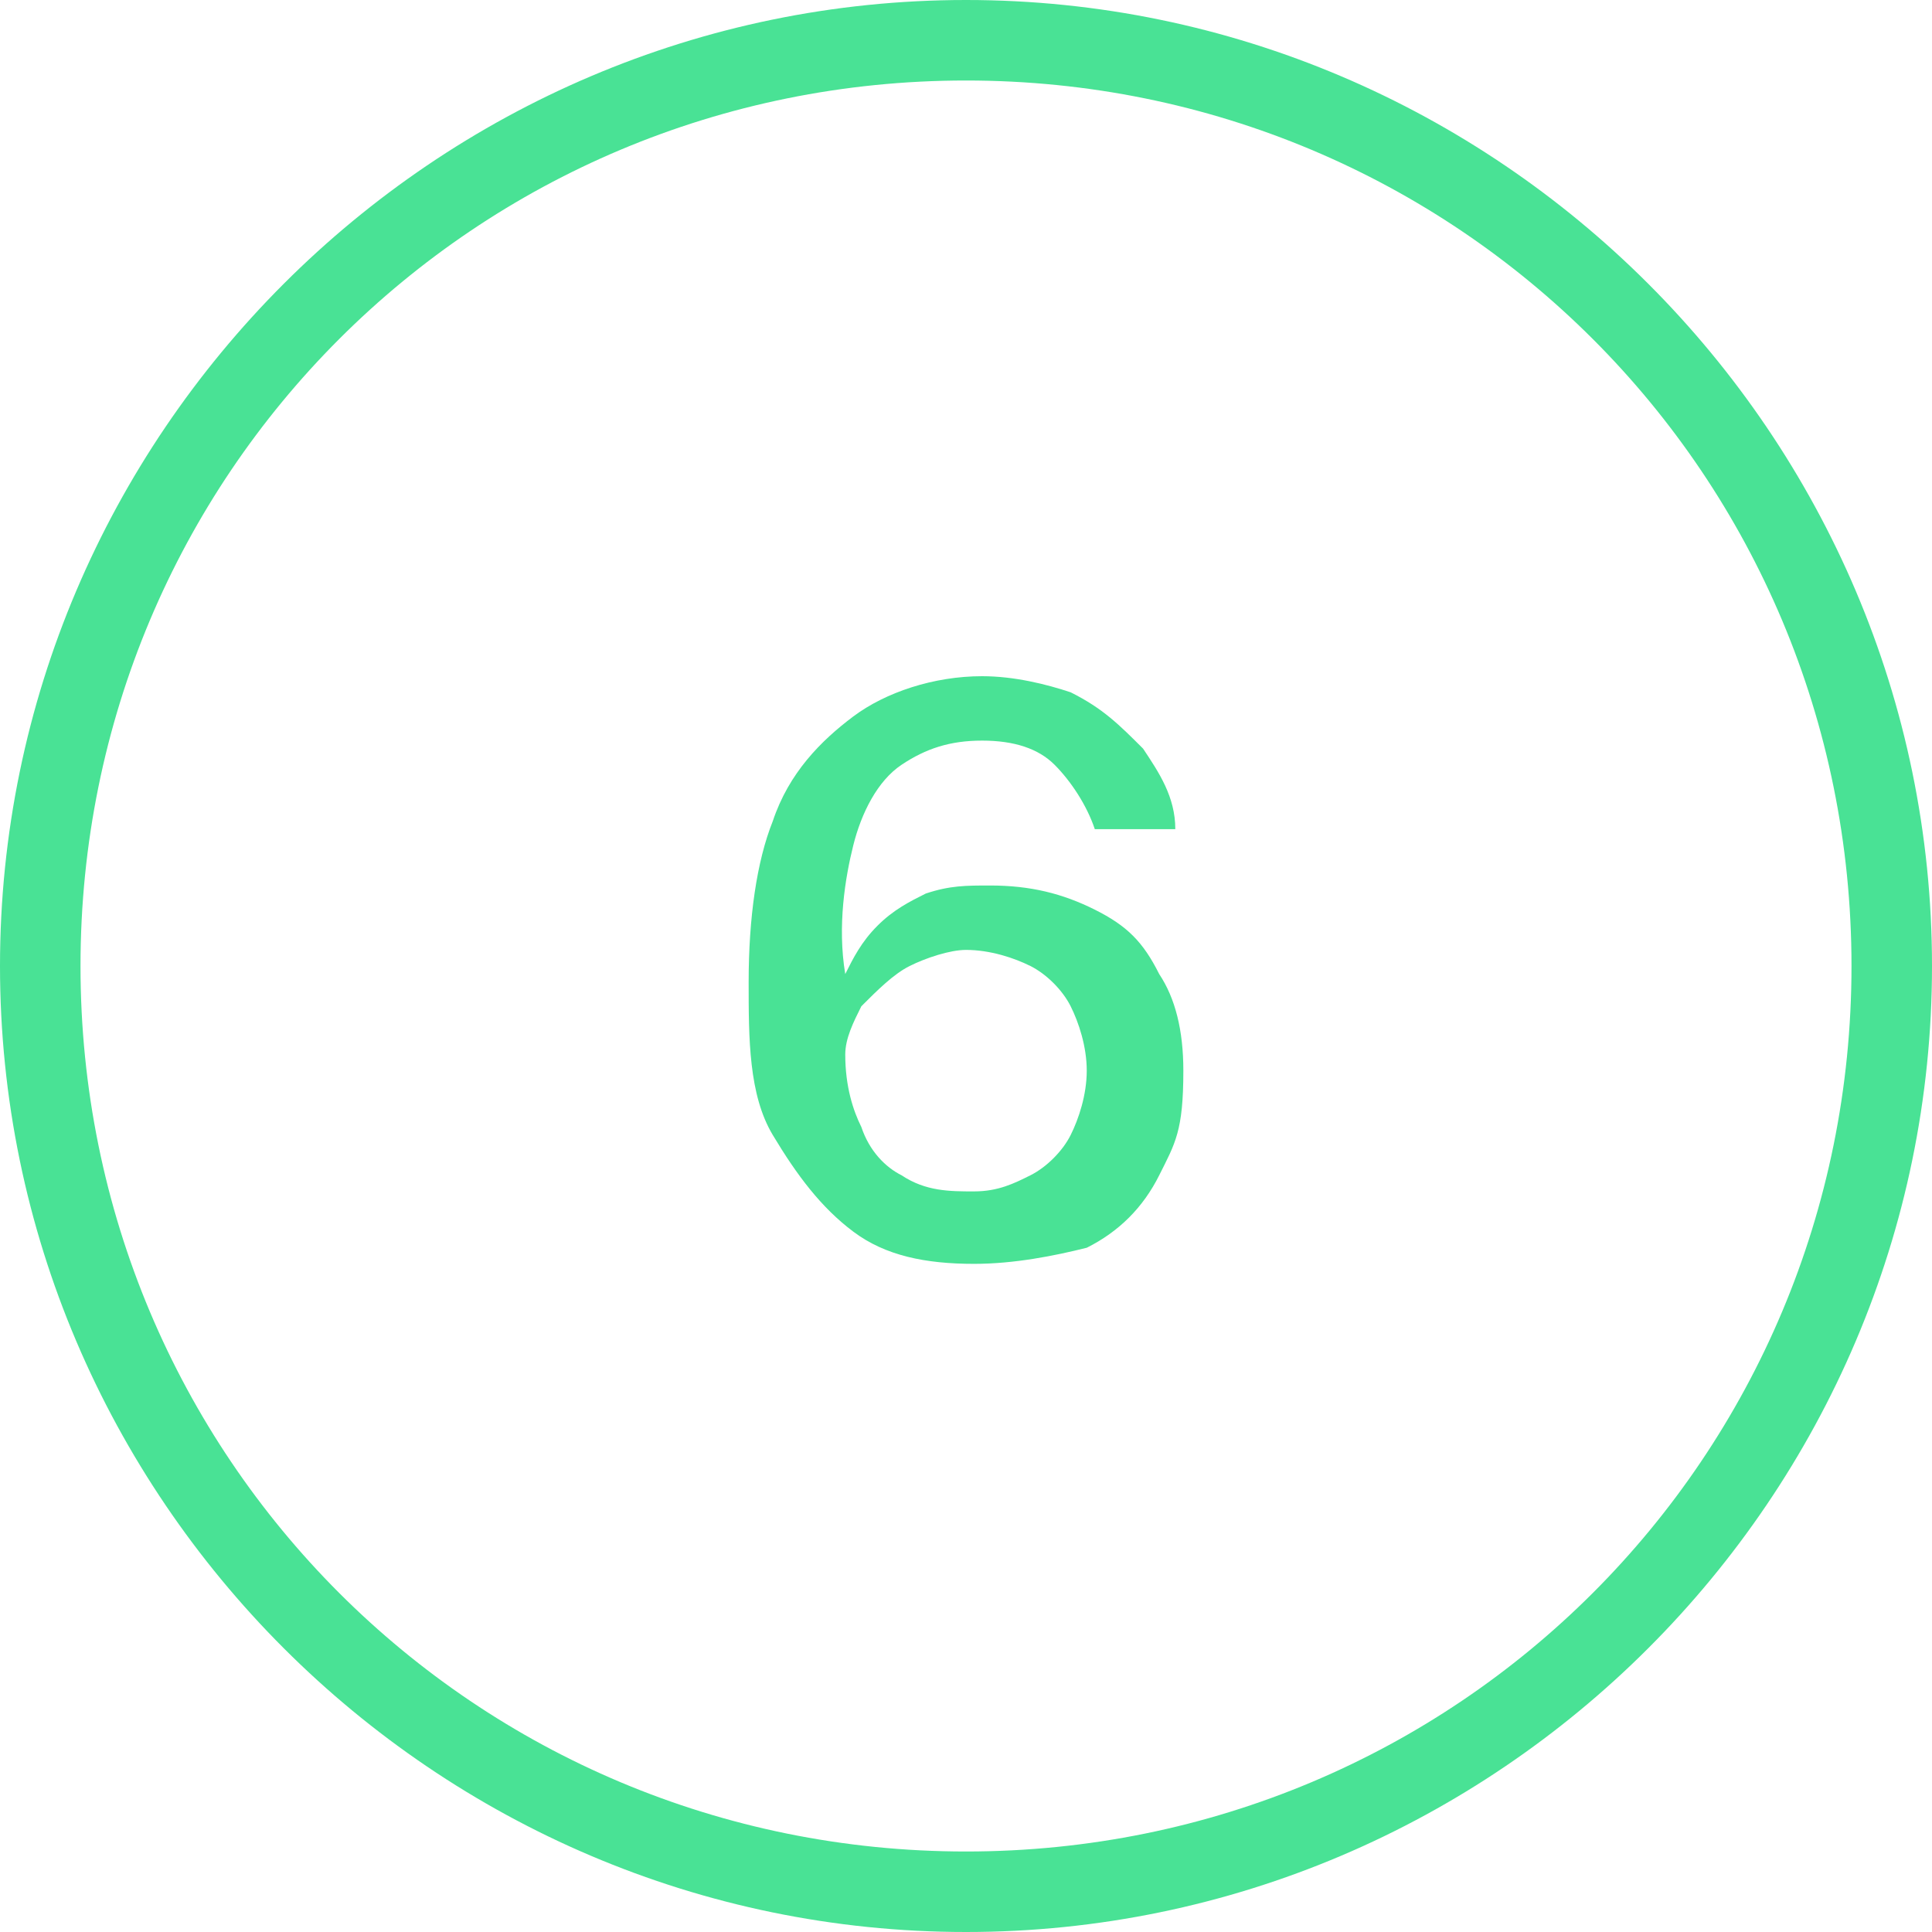
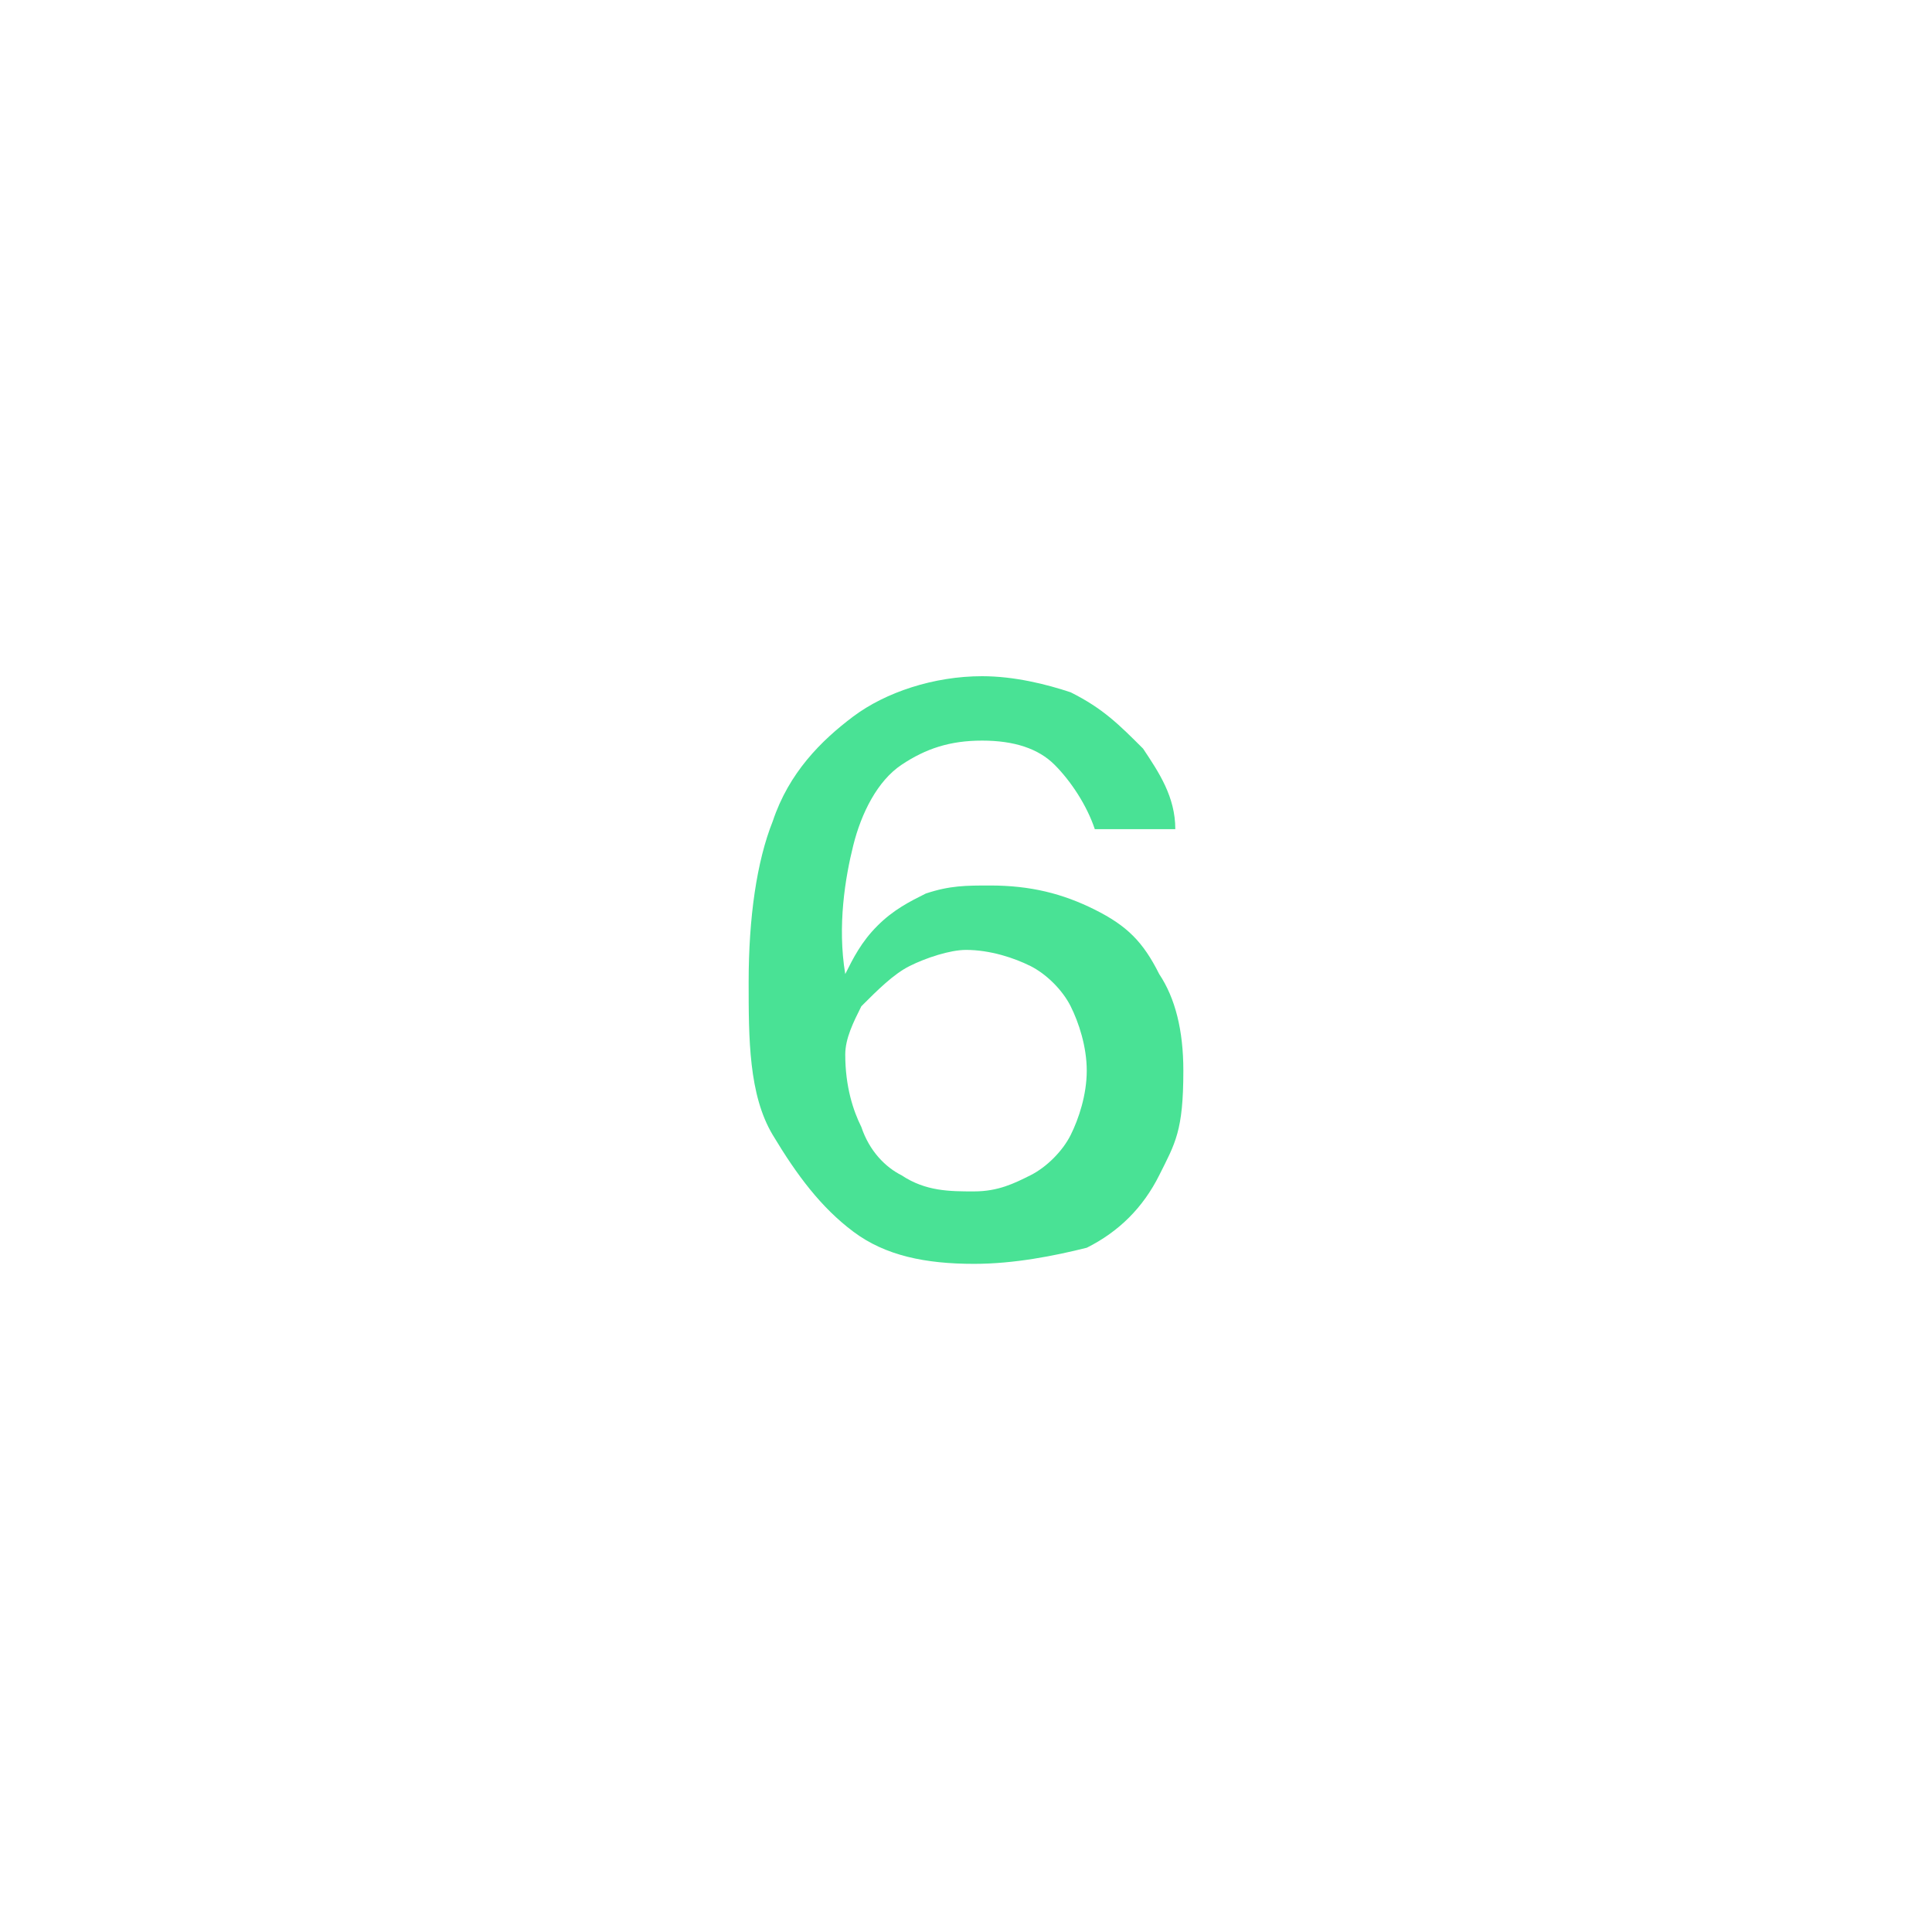
<svg xmlns="http://www.w3.org/2000/svg" xml:space="preserve" id="Layer_1" x="0" y="0" version="1.1" viewBox="0 0 24 24">
  <style>.st0{fill:#49e295}</style>
-   <path d="M12 1c6.1 0 11 4.9 11 11s-4.9 11-11 11S1 18.1 1 12 5.9 1 12 1m0-1C5.4 0 0 5.4 0 12s5.4 12 12 12 12-5.4 12-12S18.6 0 12 0" class="st0" />
  <path d="M12.1 15.7c-.6 0-1.1-.1-1.5-.4s-.7-.7-1-1.2-.3-1.2-.3-1.9c0-.8.1-1.5.3-2 .2-.6.6-1 1-1.3s1-.5 1.6-.5c.4 0 .8.1 1.1.2.4.2.6.4.9.7.2.3.4.6.4 1h-1c-.1-.3-.3-.6-.5-.8s-.5-.3-.9-.3-.7.1-1 .3-.5.6-.6 1-.2 1-.1 1.6c.1-.2.2-.4.4-.6s.4-.3.6-.4c.3-.1.5-.1.8-.1.5 0 .9.1 1.3.3s.6.4.8.8q.3.45.3 1.2c0 .75-.1.9-.3 1.3q-.3.6-.9.9c-.4.1-.9.2-1.4.2m0-.9c.3 0 .5-.1.7-.2s.4-.3.5-.5.2-.5.2-.8-.1-.6-.2-.8-.3-.4-.5-.5-.5-.2-.8-.2c-.2 0-.5.1-.7.2s-.4.3-.6.5c-.1.2-.2.4-.2.6 0 .4.1.7.2.9.1.3.3.5.5.6.3.2.6.2.9.2" class="st0" />
</svg>